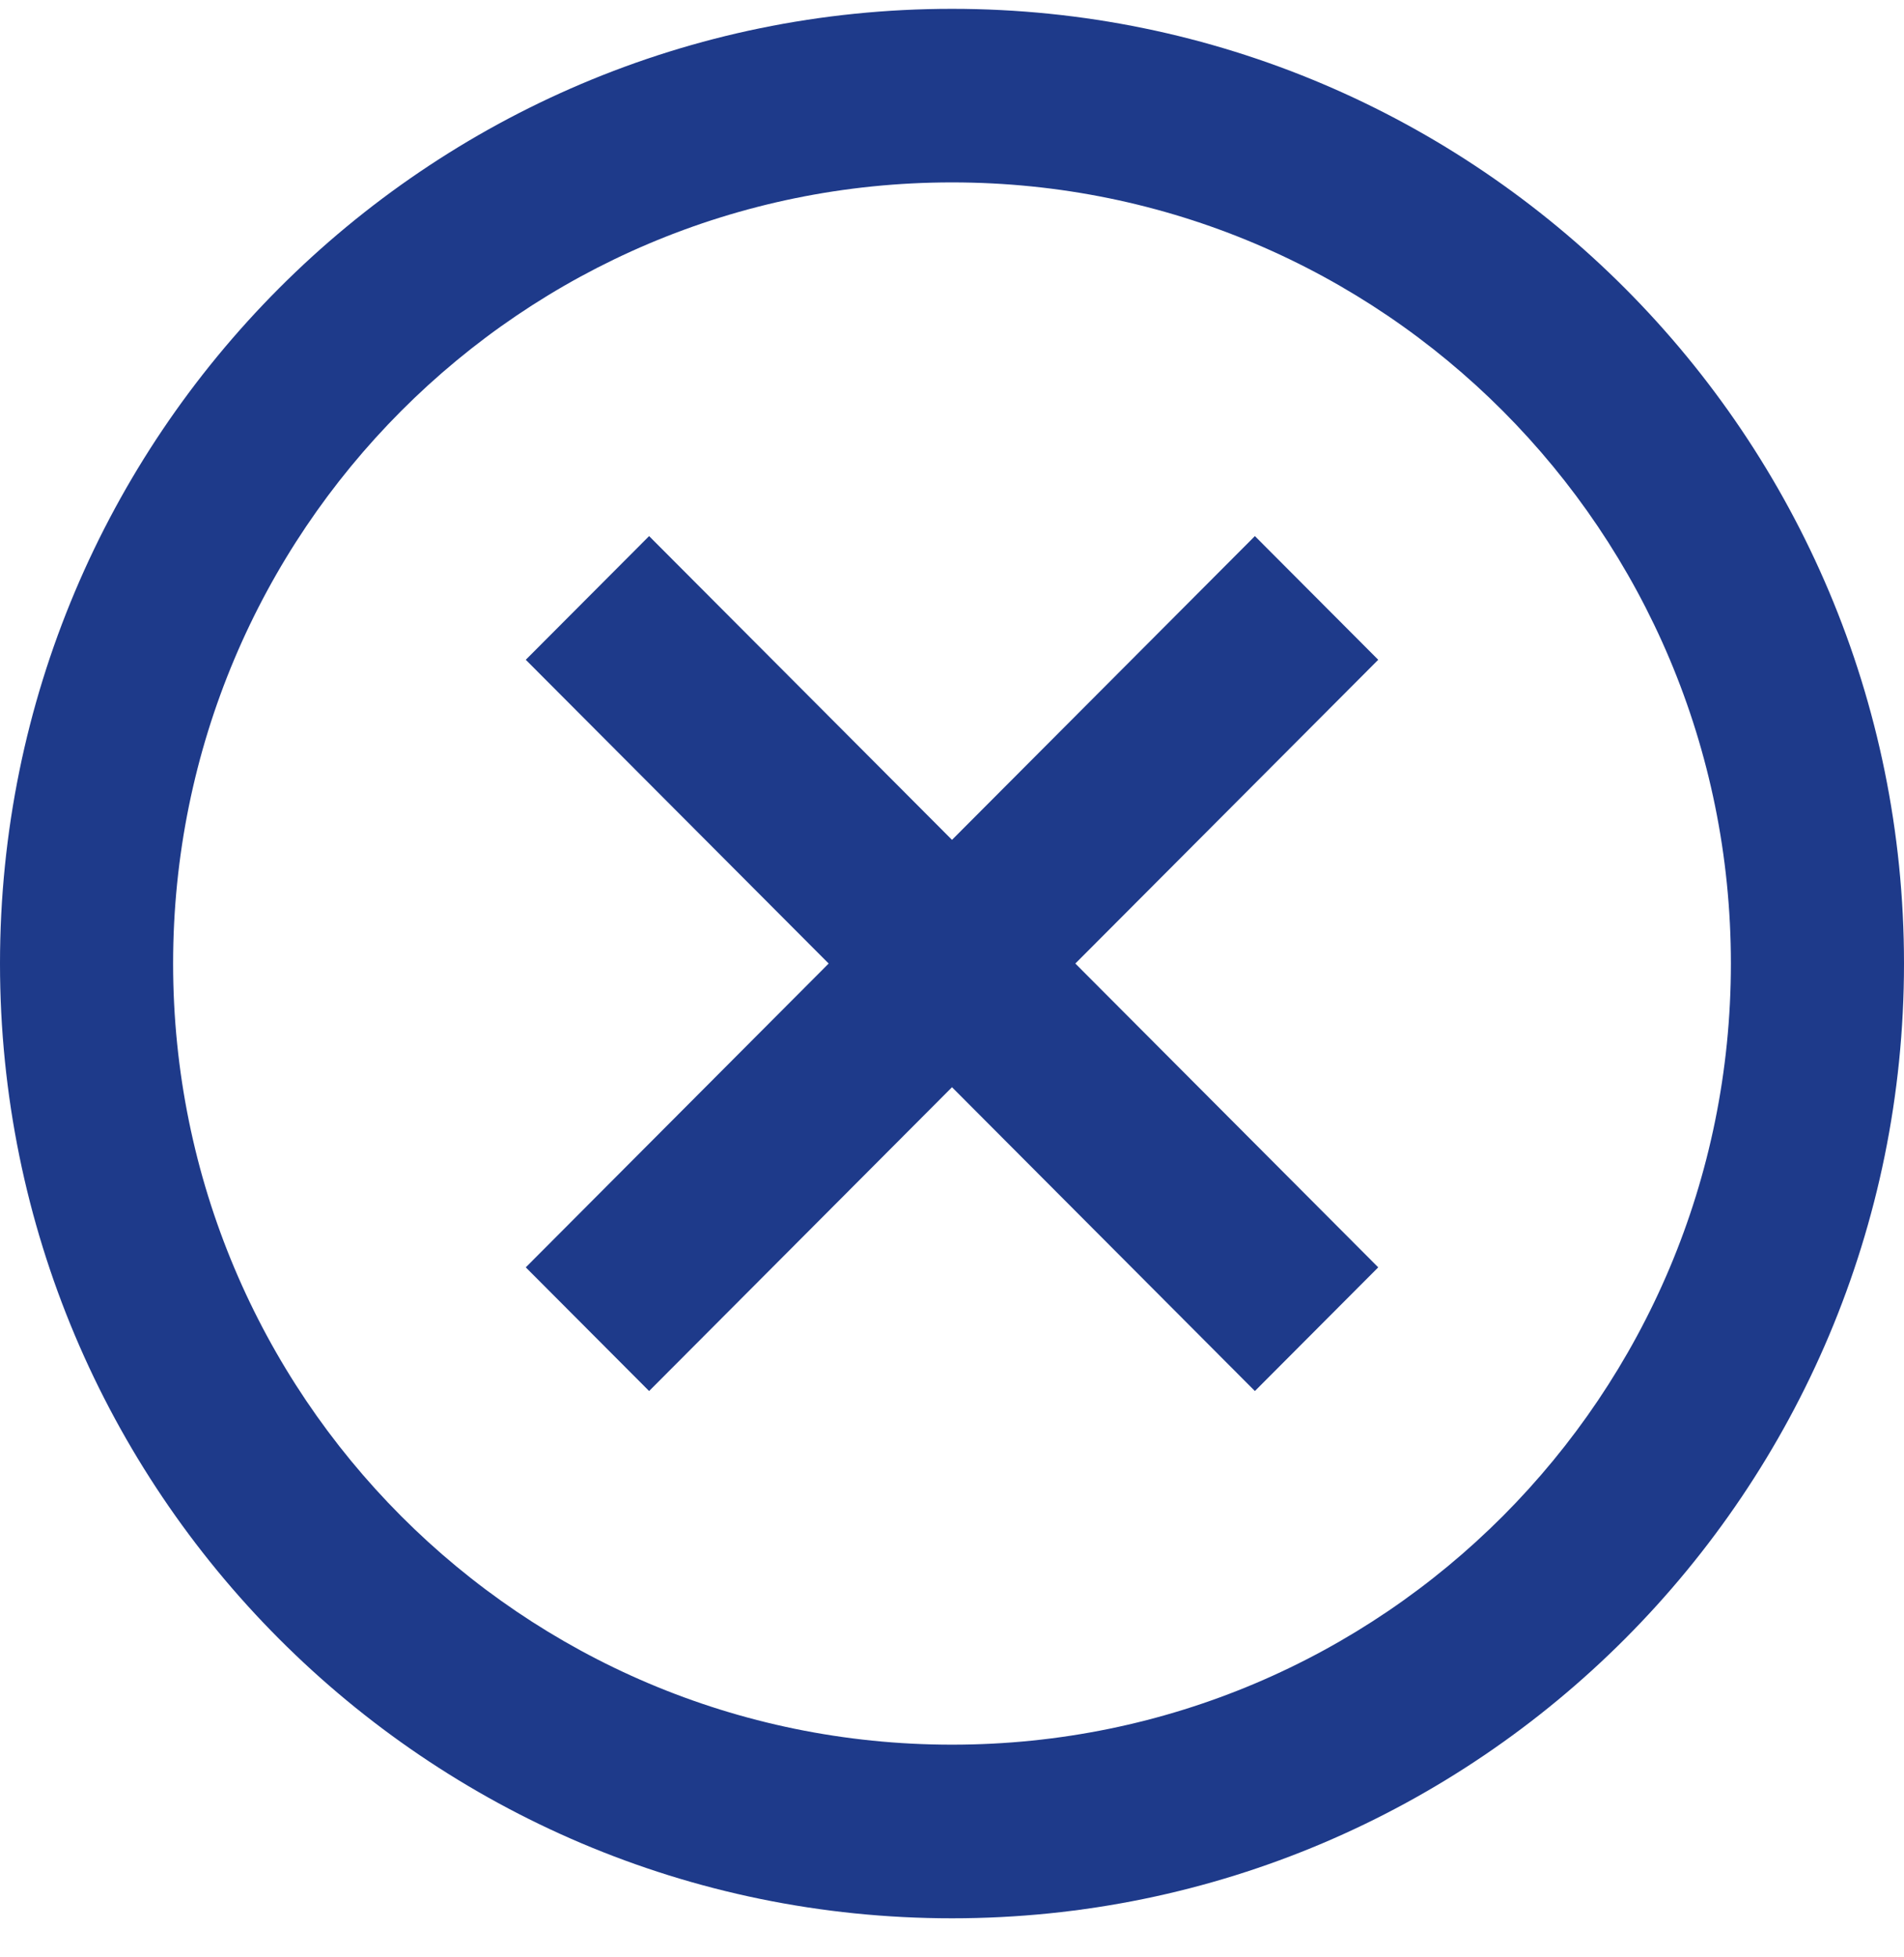
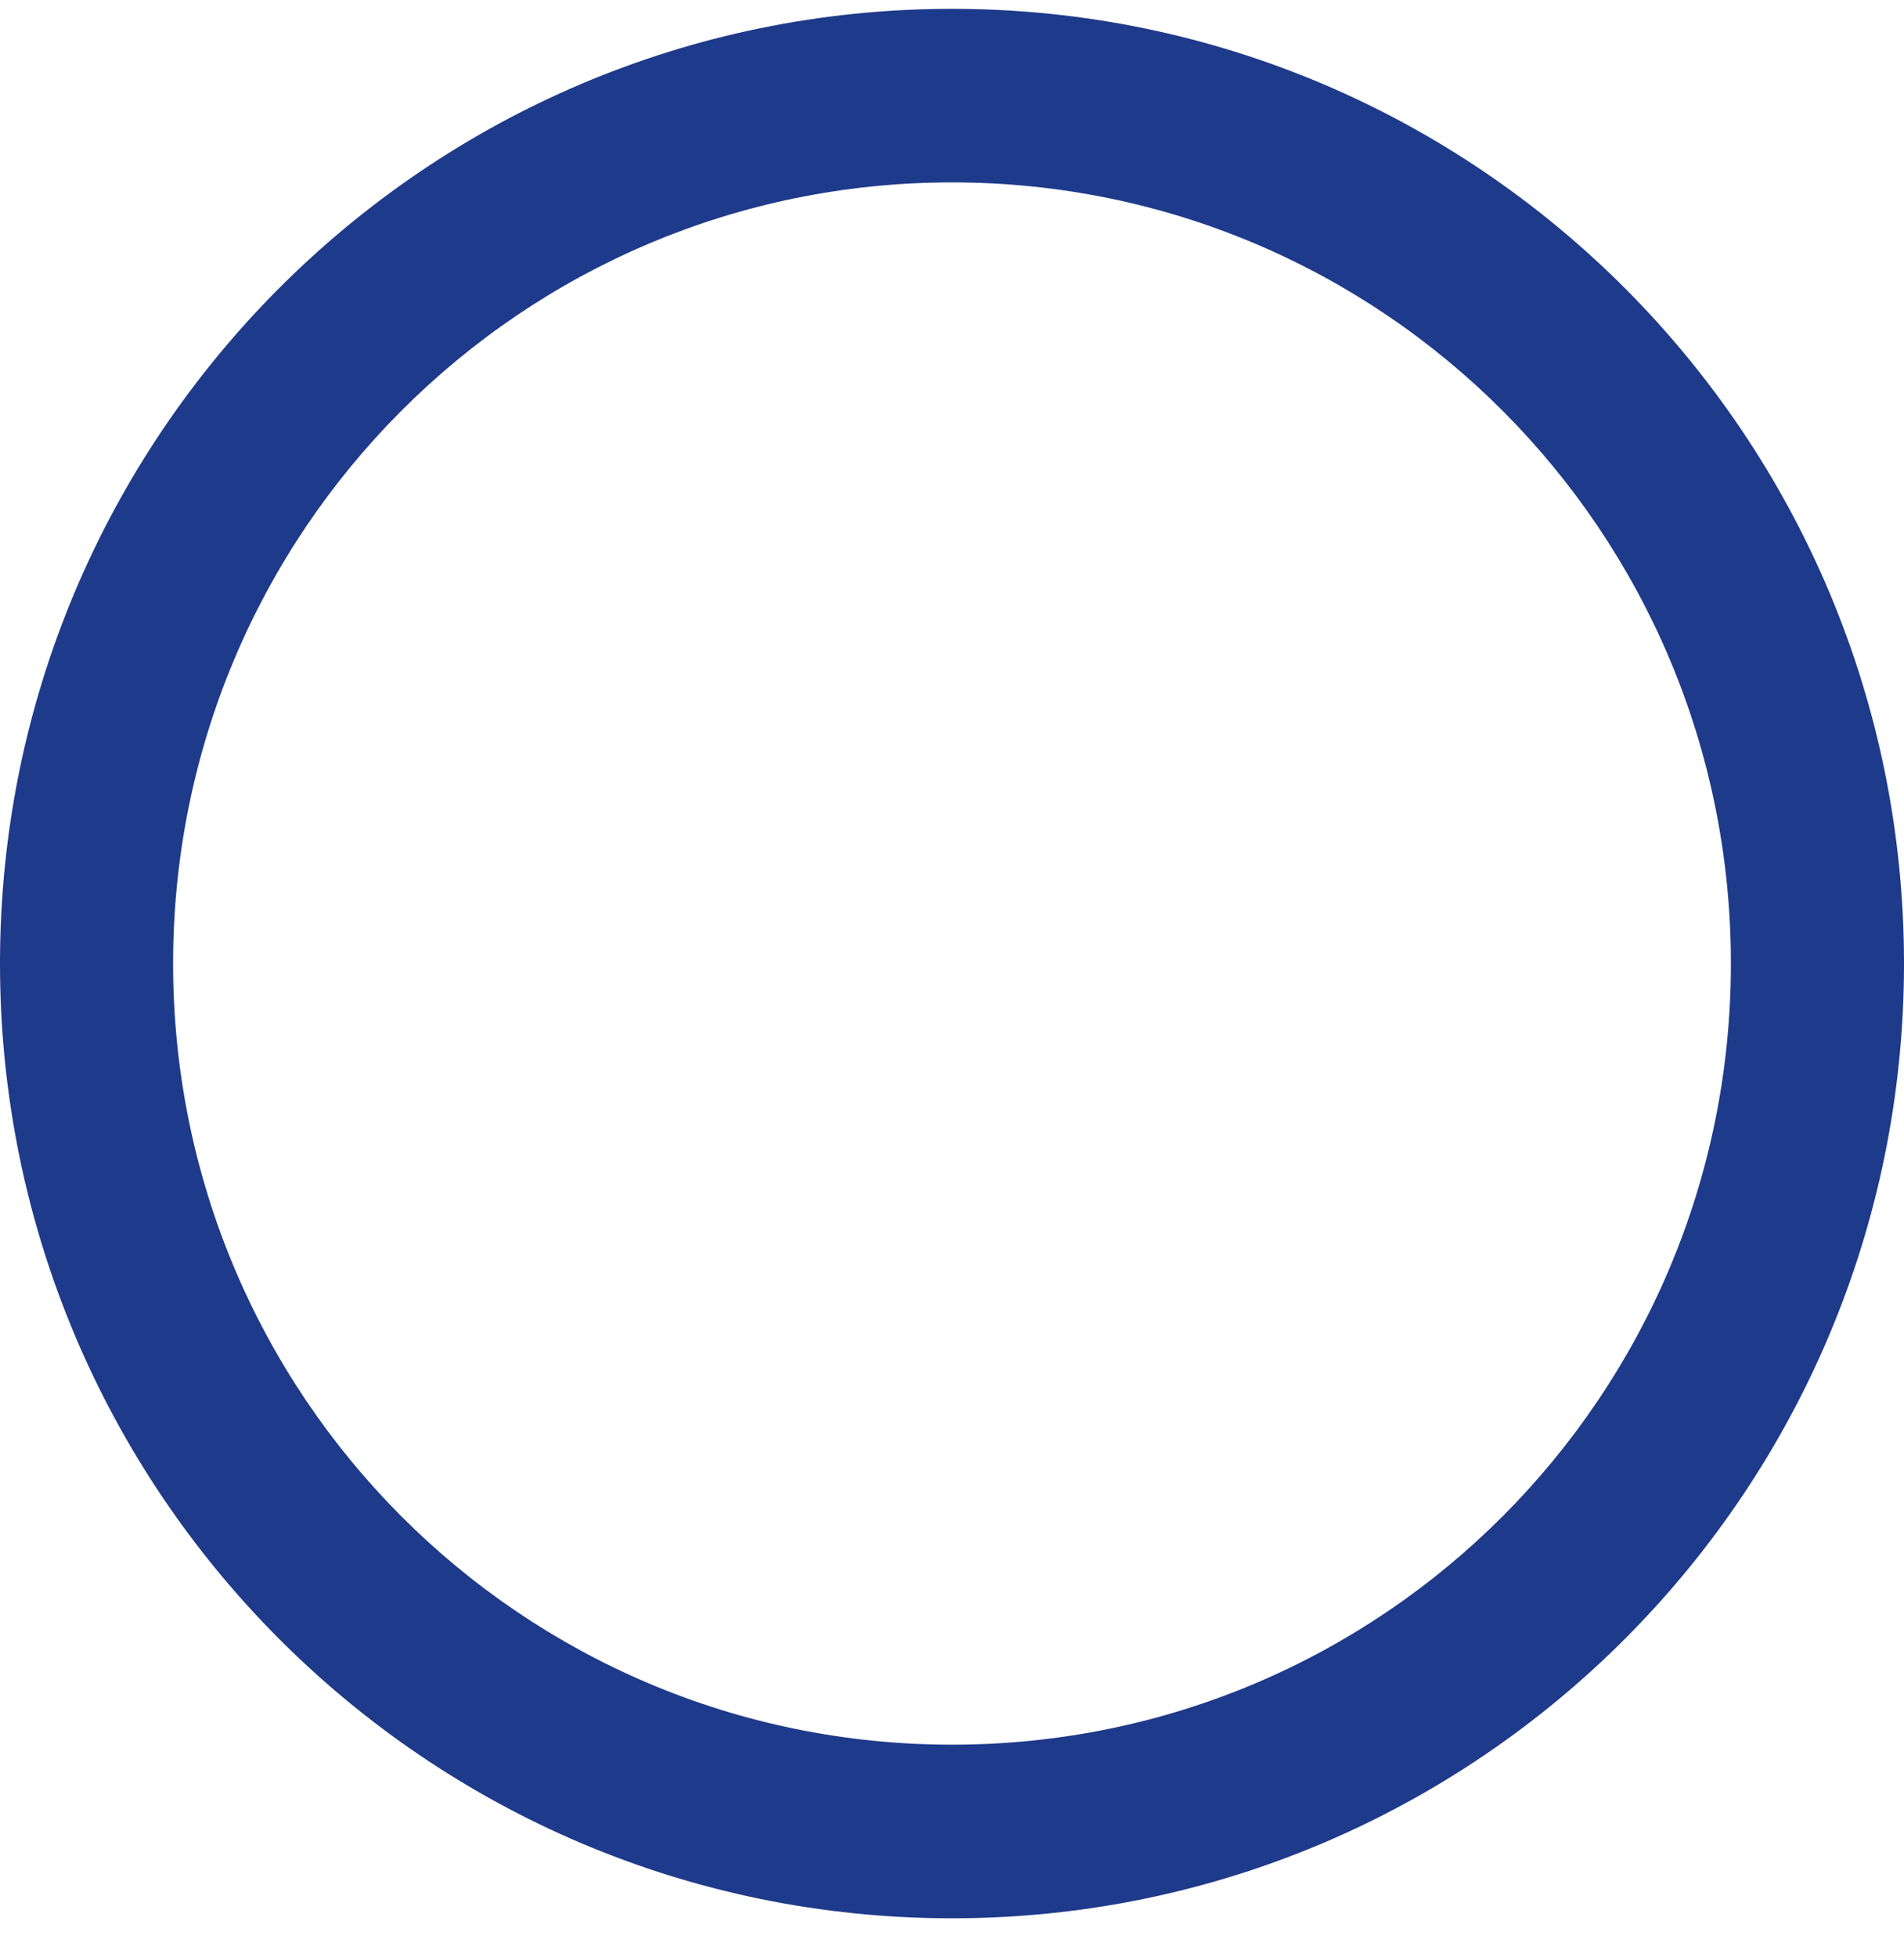
<svg xmlns="http://www.w3.org/2000/svg" viewBox="0 0 36.00 37.00" data-guides="{&quot;vertical&quot;:[],&quot;horizontal&quot;:[]}">
  <defs />
-   <path fill="#1e3a8a" stroke="none" fill-opacity="1" stroke-width="1" stroke-opacity="1" id="tSvg142f83210ba" title="Path 15" d="M23.727 26.295C21.818 24.381 19.909 22.466 18 20.552C16.091 22.466 14.182 24.381 12.273 26.295C11.495 25.515 10.718 24.736 9.941 23.957C11.85 22.043 13.759 20.128 15.668 18.214C13.759 16.3 11.85 14.386 9.941 12.472C10.718 11.693 11.495 10.913 12.273 10.134C14.182 12.048 16.091 13.962 18 15.876C19.909 13.962 21.818 12.048 23.727 10.134C24.505 10.913 25.282 11.693 26.059 12.472C24.15 14.386 22.241 16.3 20.332 18.214C22.241 20.128 24.15 22.043 26.059 23.957C25.282 24.736 24.505 25.515 23.727 26.295Z" />
  <path fill="#1e3a8a" stroke="none" fill-opacity="1" stroke-width="1" stroke-opacity="1" id="tSvg1424fdc7e23" title="Path 16" d="M18 36.262C8.059 36.262 0 28.181 0 18.214C0 8.247 8.059 0.167 18 0.167C27.941 0.167 36 8.247 36 18.214C36 28.181 27.941 36.262 18 36.262ZM18 3.448C9.859 3.448 3.273 10.052 3.273 18.214C3.273 26.377 9.859 32.98 18 32.98C26.141 32.98 32.727 26.377 32.727 18.214C32.727 10.052 26.141 3.448 18 3.448Z" />
</svg>